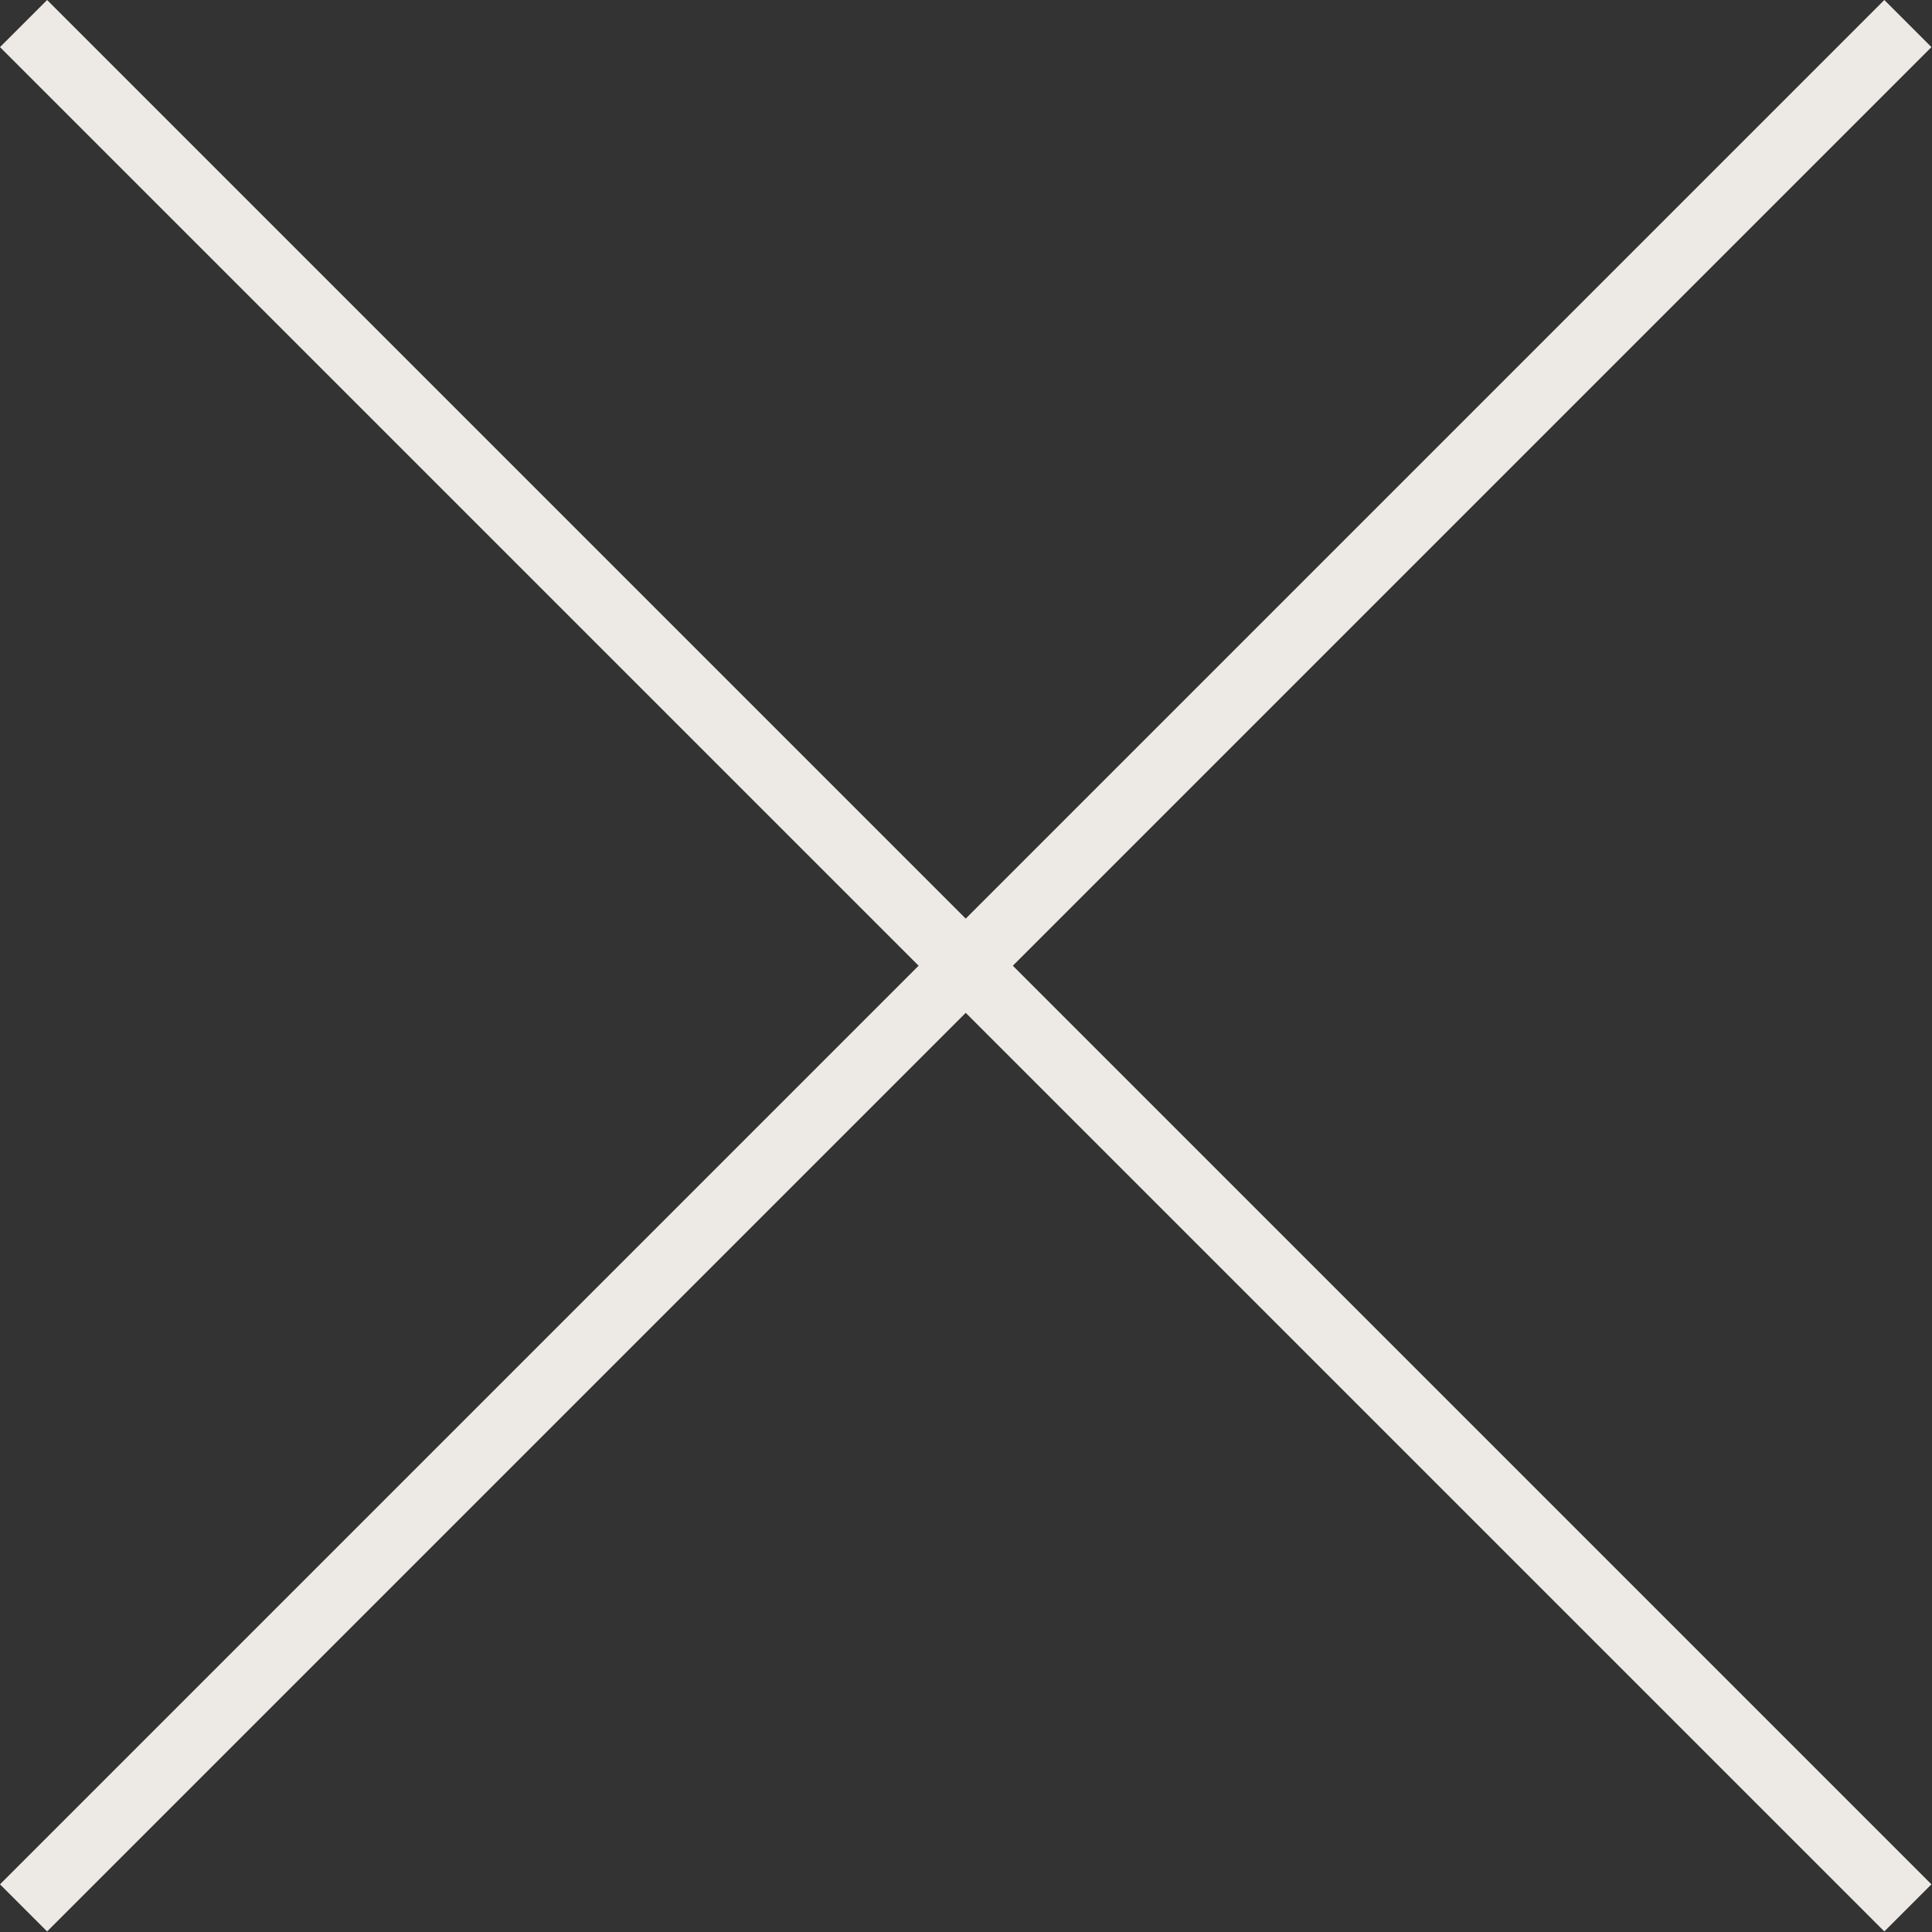
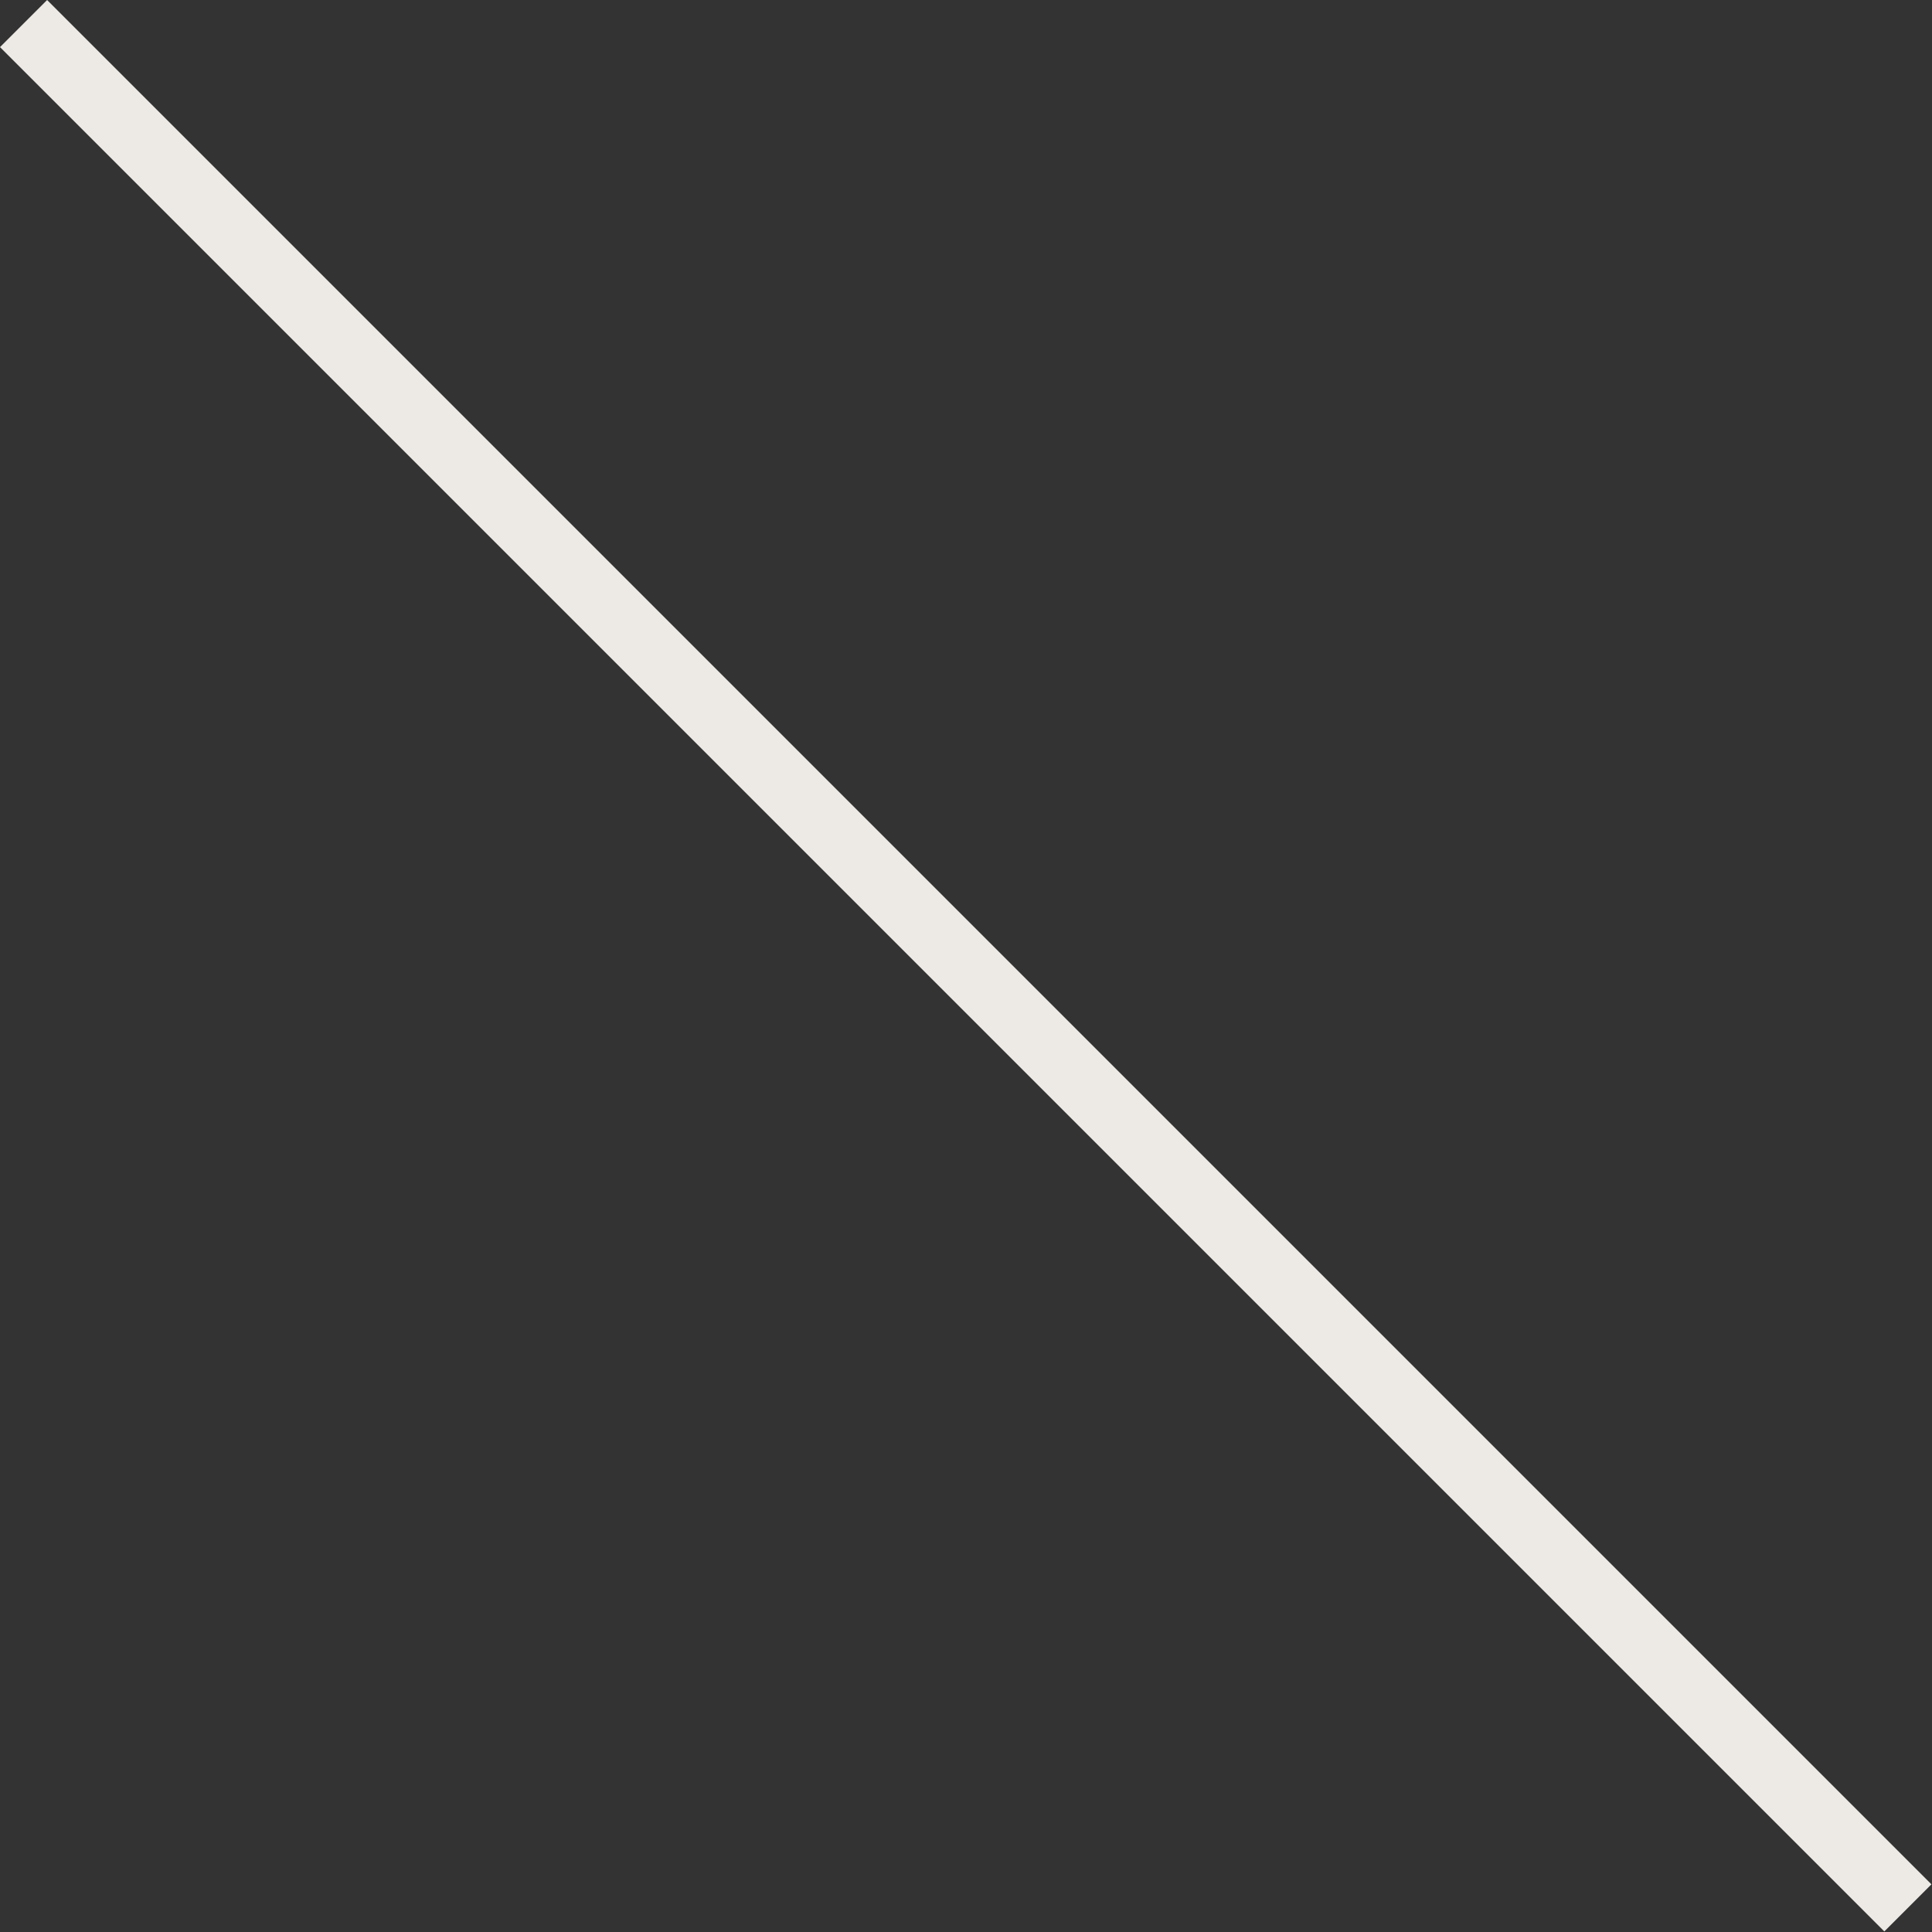
<svg xmlns="http://www.w3.org/2000/svg" width="58" height="58" viewBox="0 0 58 58" fill="none">
  <rect x="0" y="0" width="58" height="58" fill="#333333" stroke="none" />
-   <path d="M56.569 0L57.983 1.414L1.414 57.983L0 56.569L56.569 0Z" fill="#EDEAE6" />
  <path d="M57.983 56.569L56.569 57.983L0 1.414L1.414 5.72205e-05L57.983 56.569Z" fill="#EDEAE6" />
</svg>